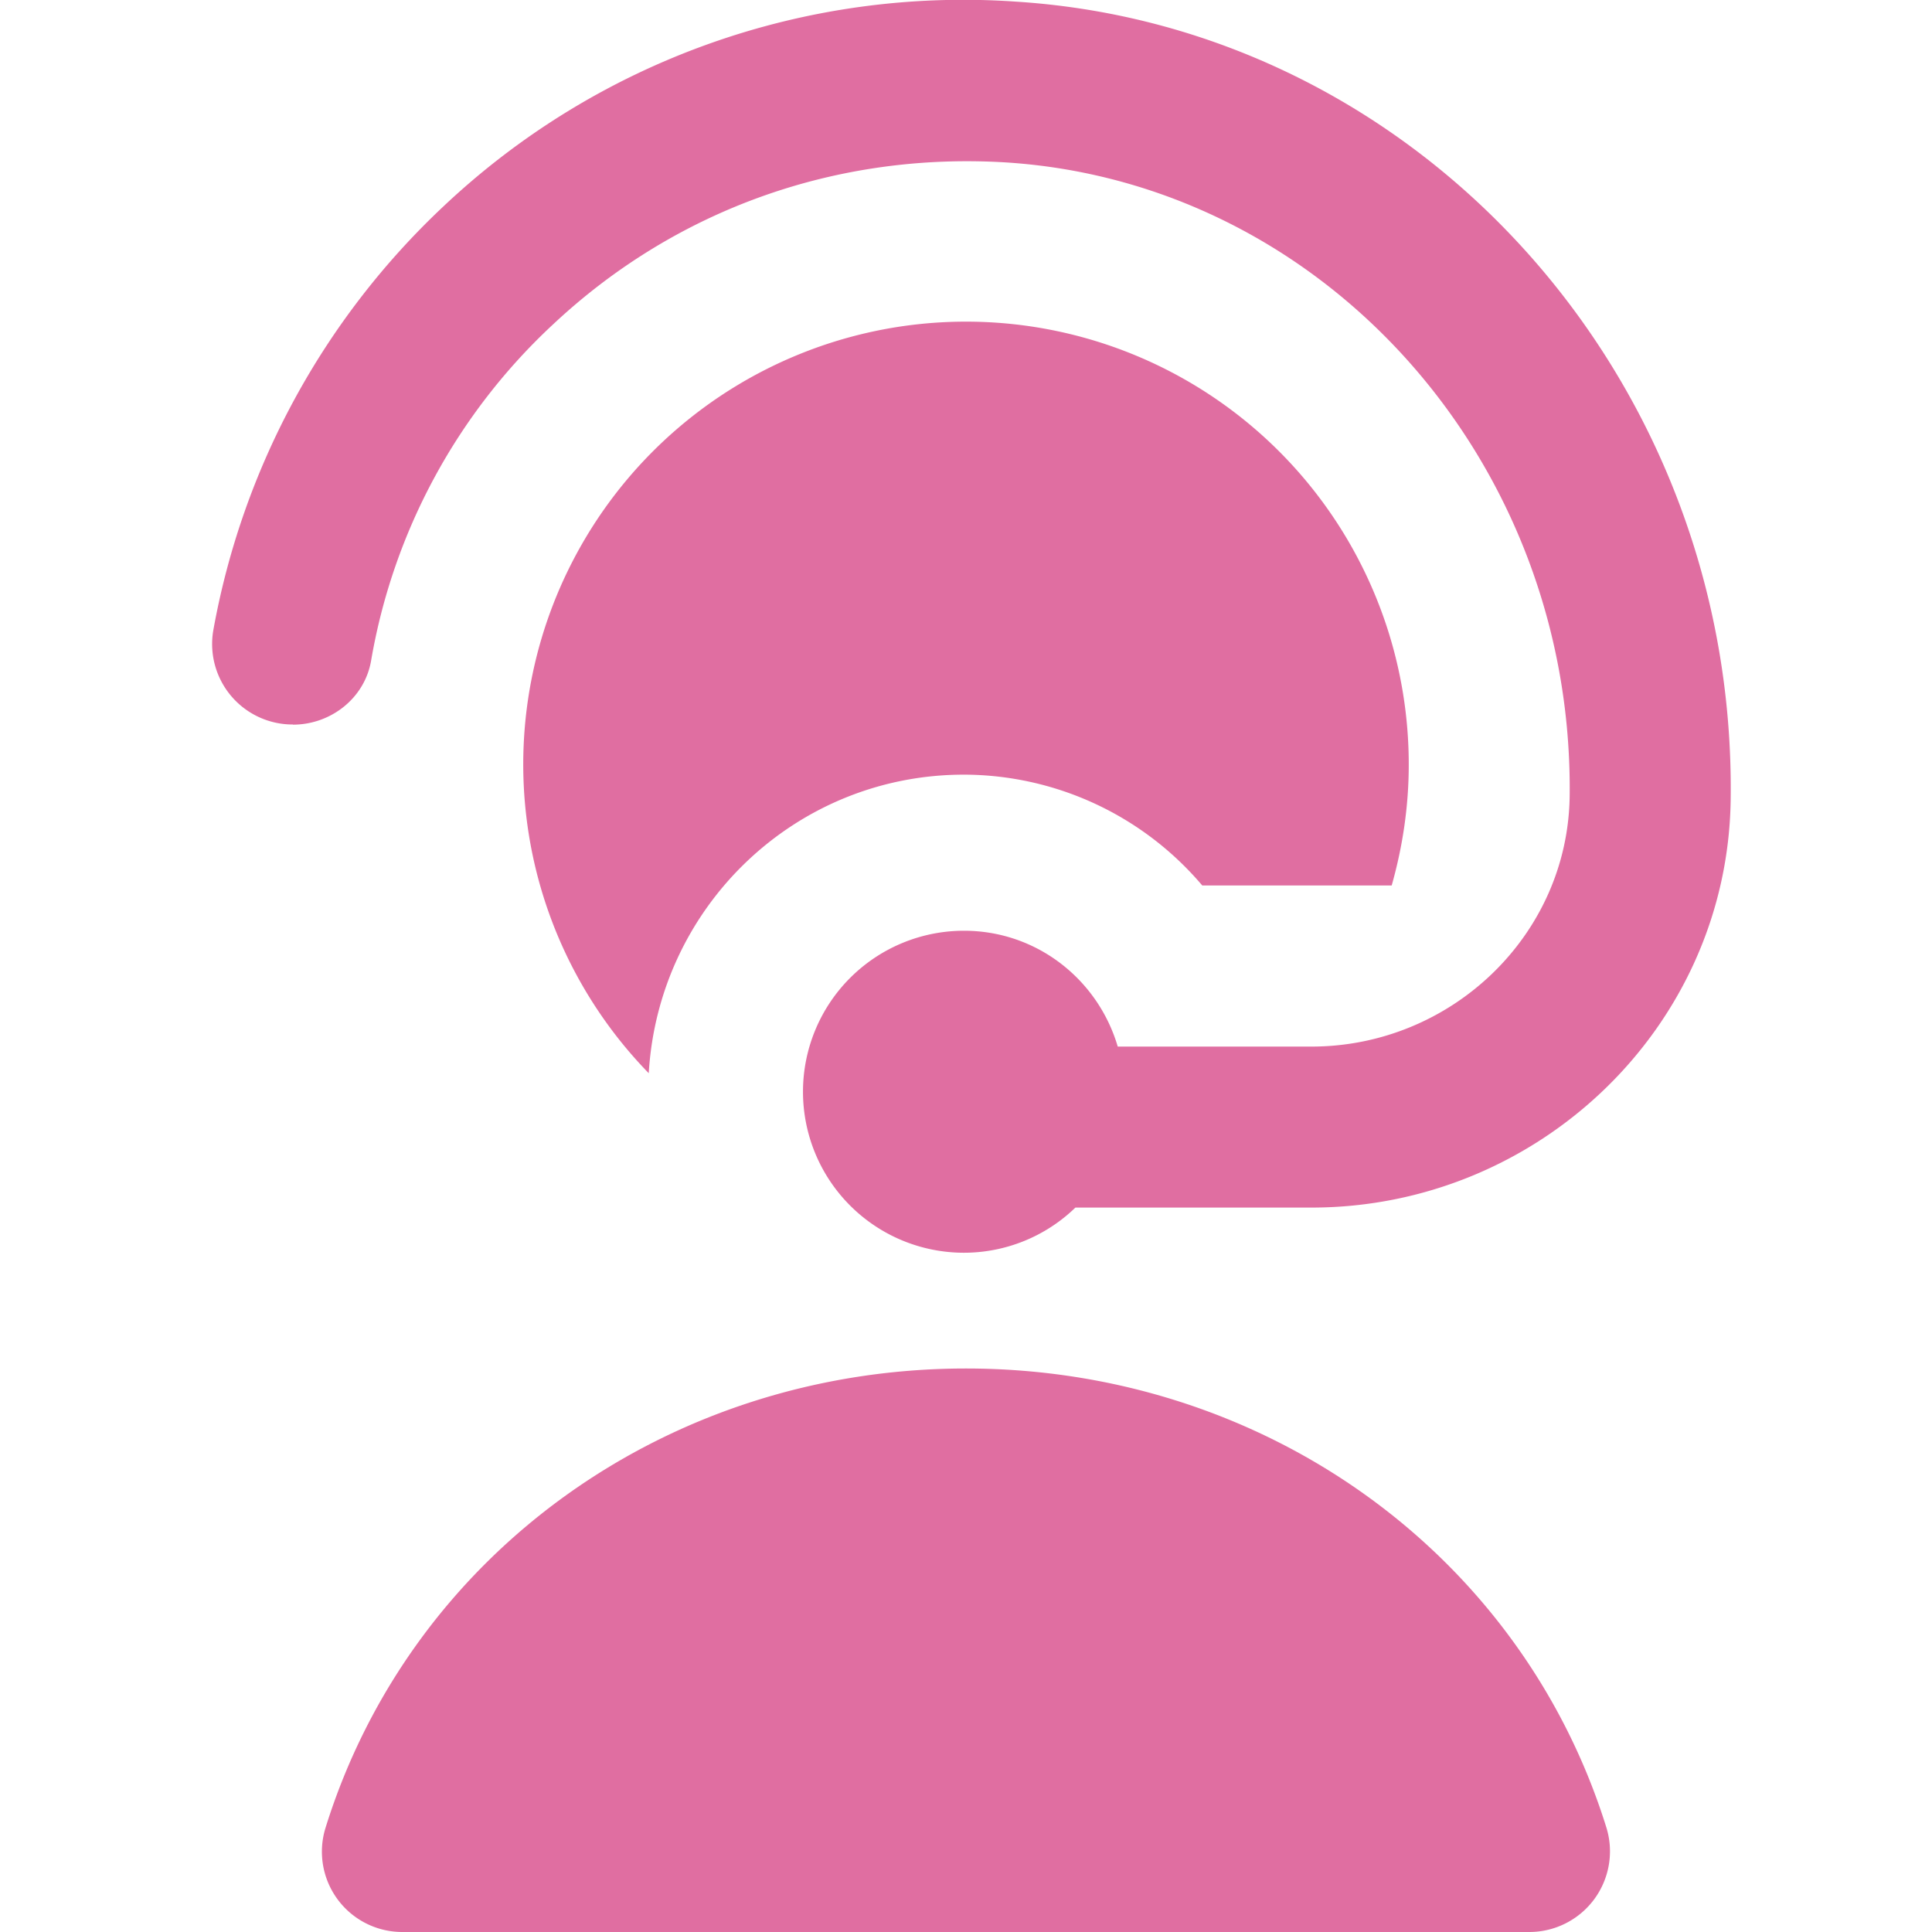
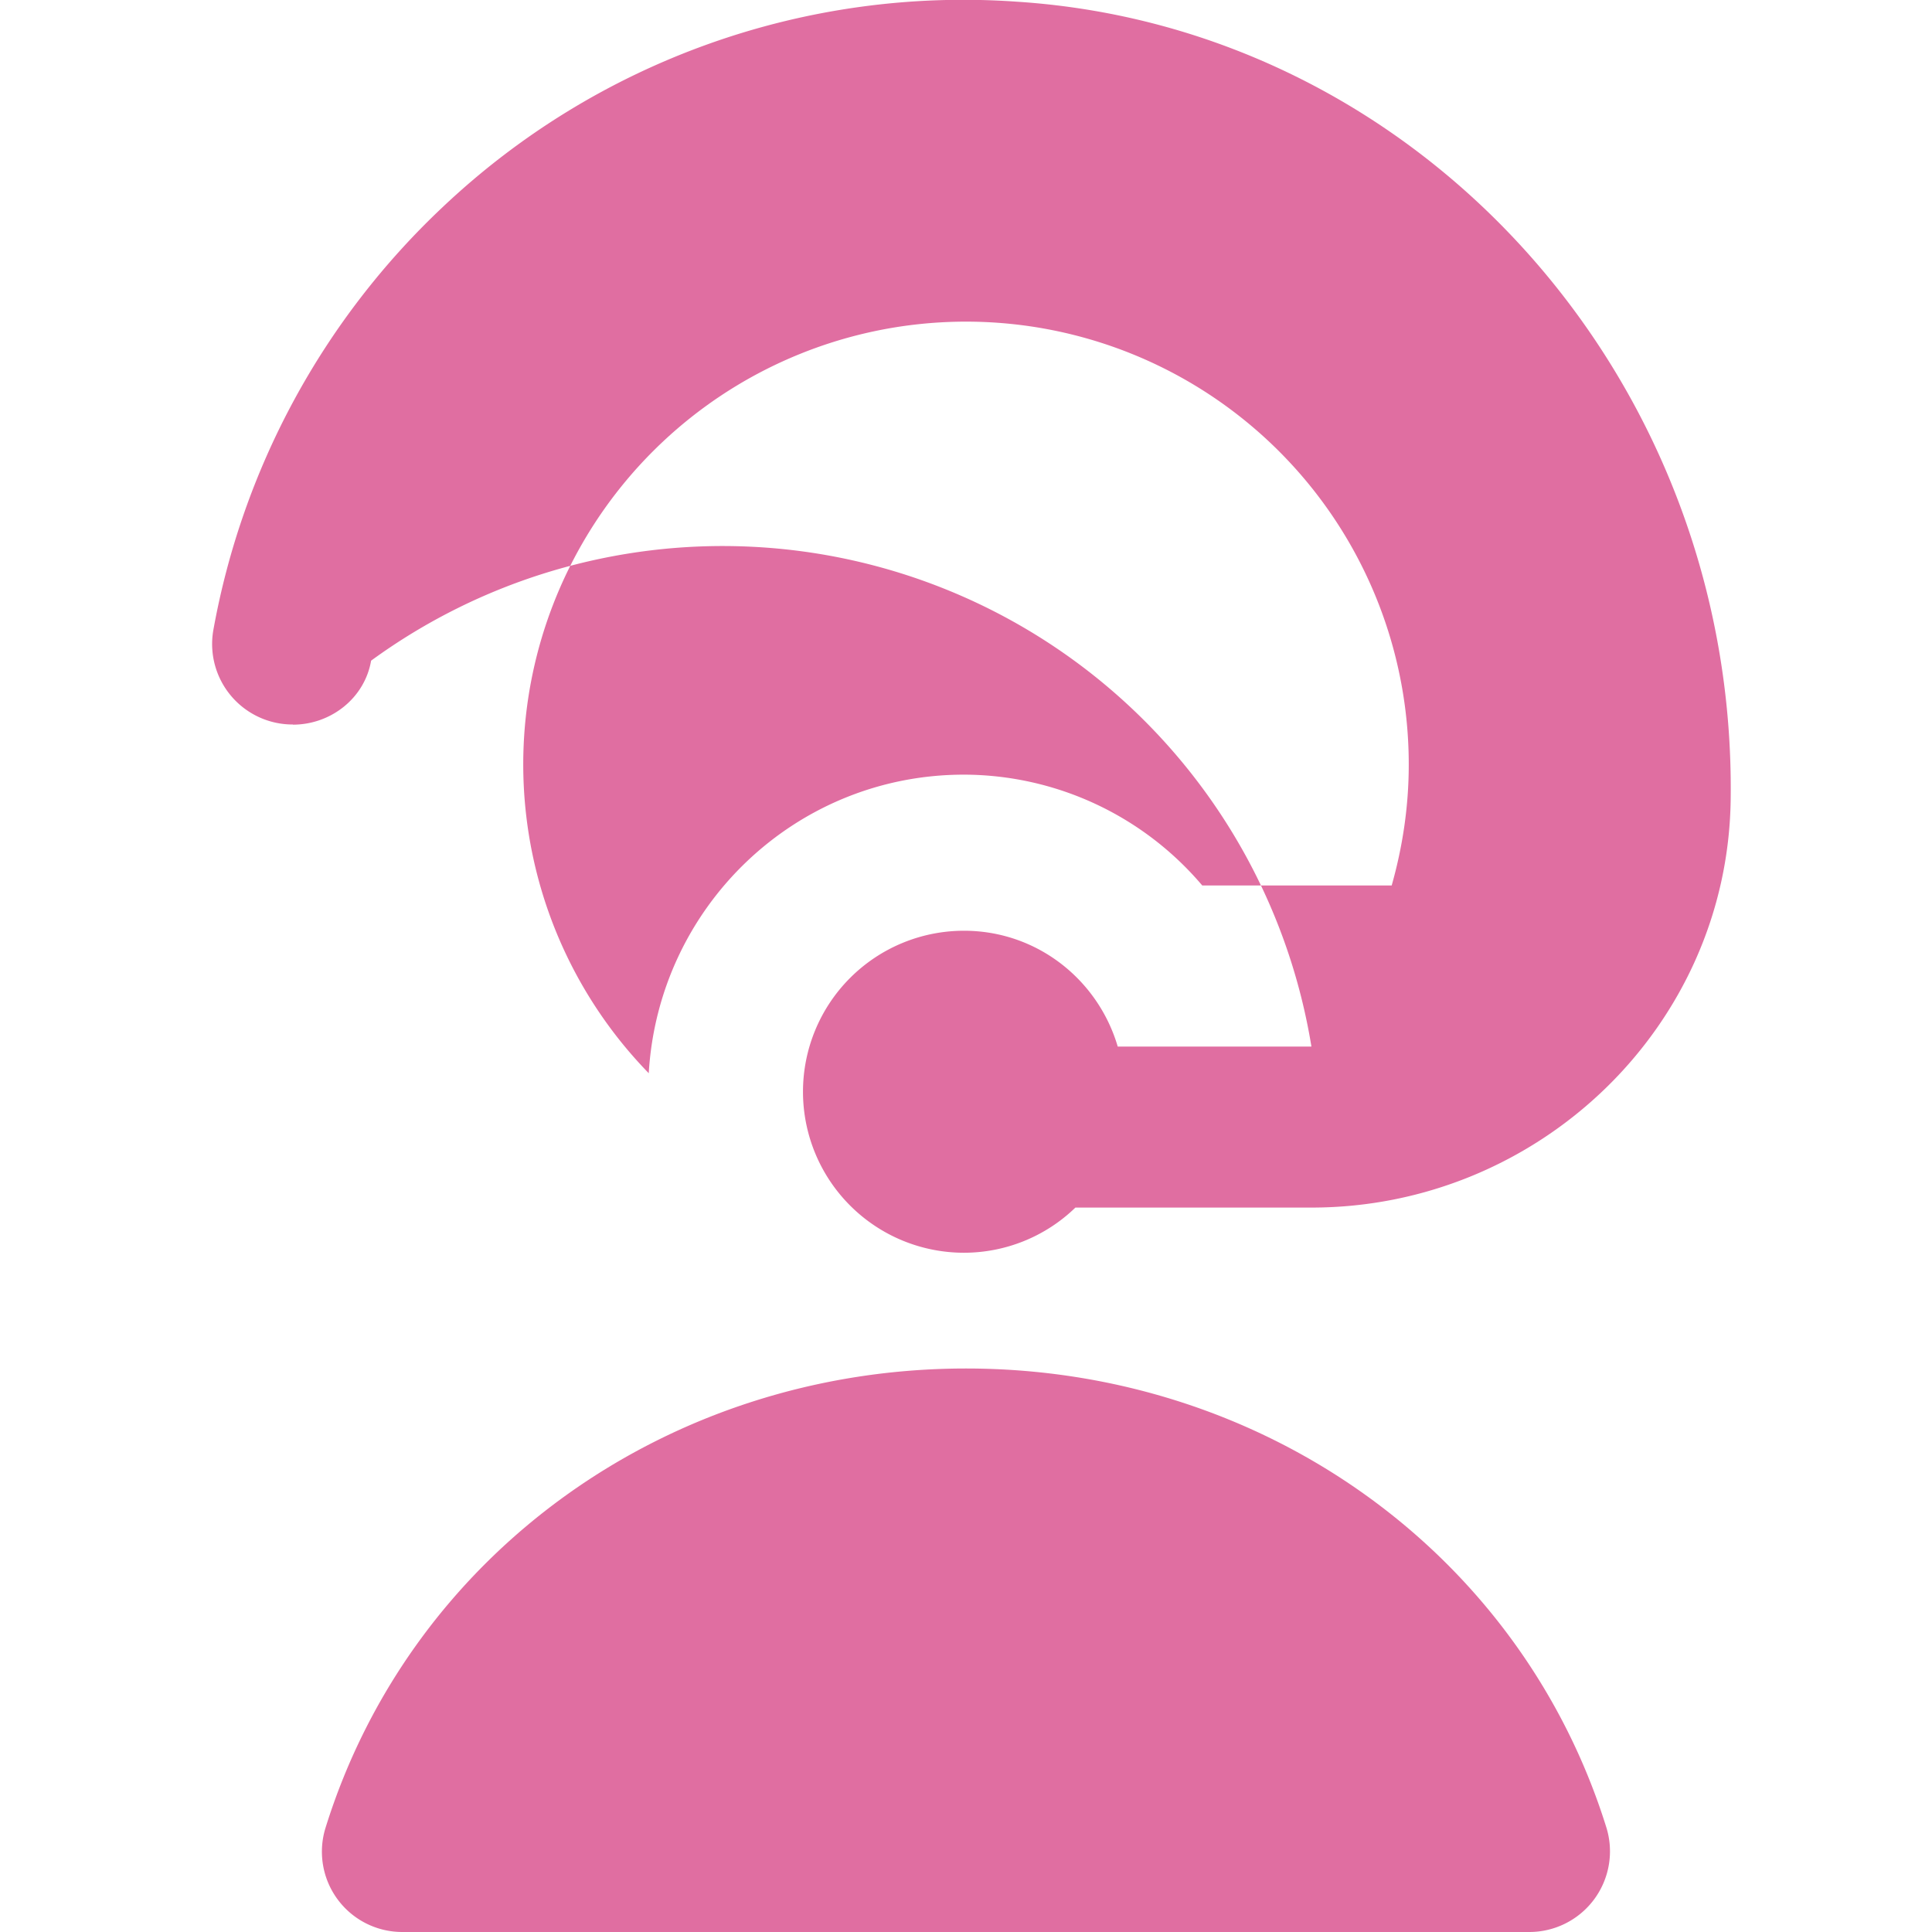
<svg xmlns="http://www.w3.org/2000/svg" version="1.1" width="512" height="512" x="0" y="0" viewBox="0 0 24 24" style="enable-background:new 0 0 512 512" xml:space="preserve" class="">
  <g>
-     <path d="M3.638 9a1 1 0 0 1-.989-1.166 9.54 9.54 0 0 1 2.855-5.266A9.412 9.412 0 0 1 12.63.021c5.021.324 8.943 4.695 8.869 9.917-.04 2.818-2.389 5.063-5.208 5.063h-2.932a1.99 1.99 0 0 1-1.384.561 2 2 0 1 1 0-4c.908 0 1.666.609 1.91 1.439h2.406c1.736 0 3.189-1.383 3.208-3.118.046-4.146-3.045-7.609-6.998-7.865-2.099-.13-4.101.578-5.63 2.011A7.41 7.41 0 0 0 4.61 8.207c-.08.466-.5.795-.972.795ZM12 17c-3.695 0-6.892 2.292-7.955 5.702A.998.998 0 0 0 5 24h14a1.002 1.002 0 0 0 .955-1.298C18.892 19.292 15.695 17 12 17Zm2.934-6h2.354c.135-.477.212-.979.212-1.5a5.5 5.5 0 1 0-9.441 3.832c.121-2.066 1.819-3.709 3.916-3.709A3.89 3.89 0 0 1 14.935 11Z" fill="#e06ea1" opacity="1" data-original="#000000" class="" />
+     <path d="M3.638 9a1 1 0 0 1-.989-1.166 9.54 9.54 0 0 1 2.855-5.266A9.412 9.412 0 0 1 12.63.021c5.021.324 8.943 4.695 8.869 9.917-.04 2.818-2.389 5.063-5.208 5.063h-2.932a1.99 1.99 0 0 1-1.384.561 2 2 0 1 1 0-4c.908 0 1.666.609 1.91 1.439h2.406A7.41 7.41 0 0 0 4.61 8.207c-.08.466-.5.795-.972.795ZM12 17c-3.695 0-6.892 2.292-7.955 5.702A.998.998 0 0 0 5 24h14a1.002 1.002 0 0 0 .955-1.298C18.892 19.292 15.695 17 12 17Zm2.934-6h2.354c.135-.477.212-.979.212-1.5a5.5 5.5 0 1 0-9.441 3.832c.121-2.066 1.819-3.709 3.916-3.709A3.89 3.89 0 0 1 14.935 11Z" fill="#e06ea1" opacity="1" data-original="#000000" class="" />
  </g>
</svg>